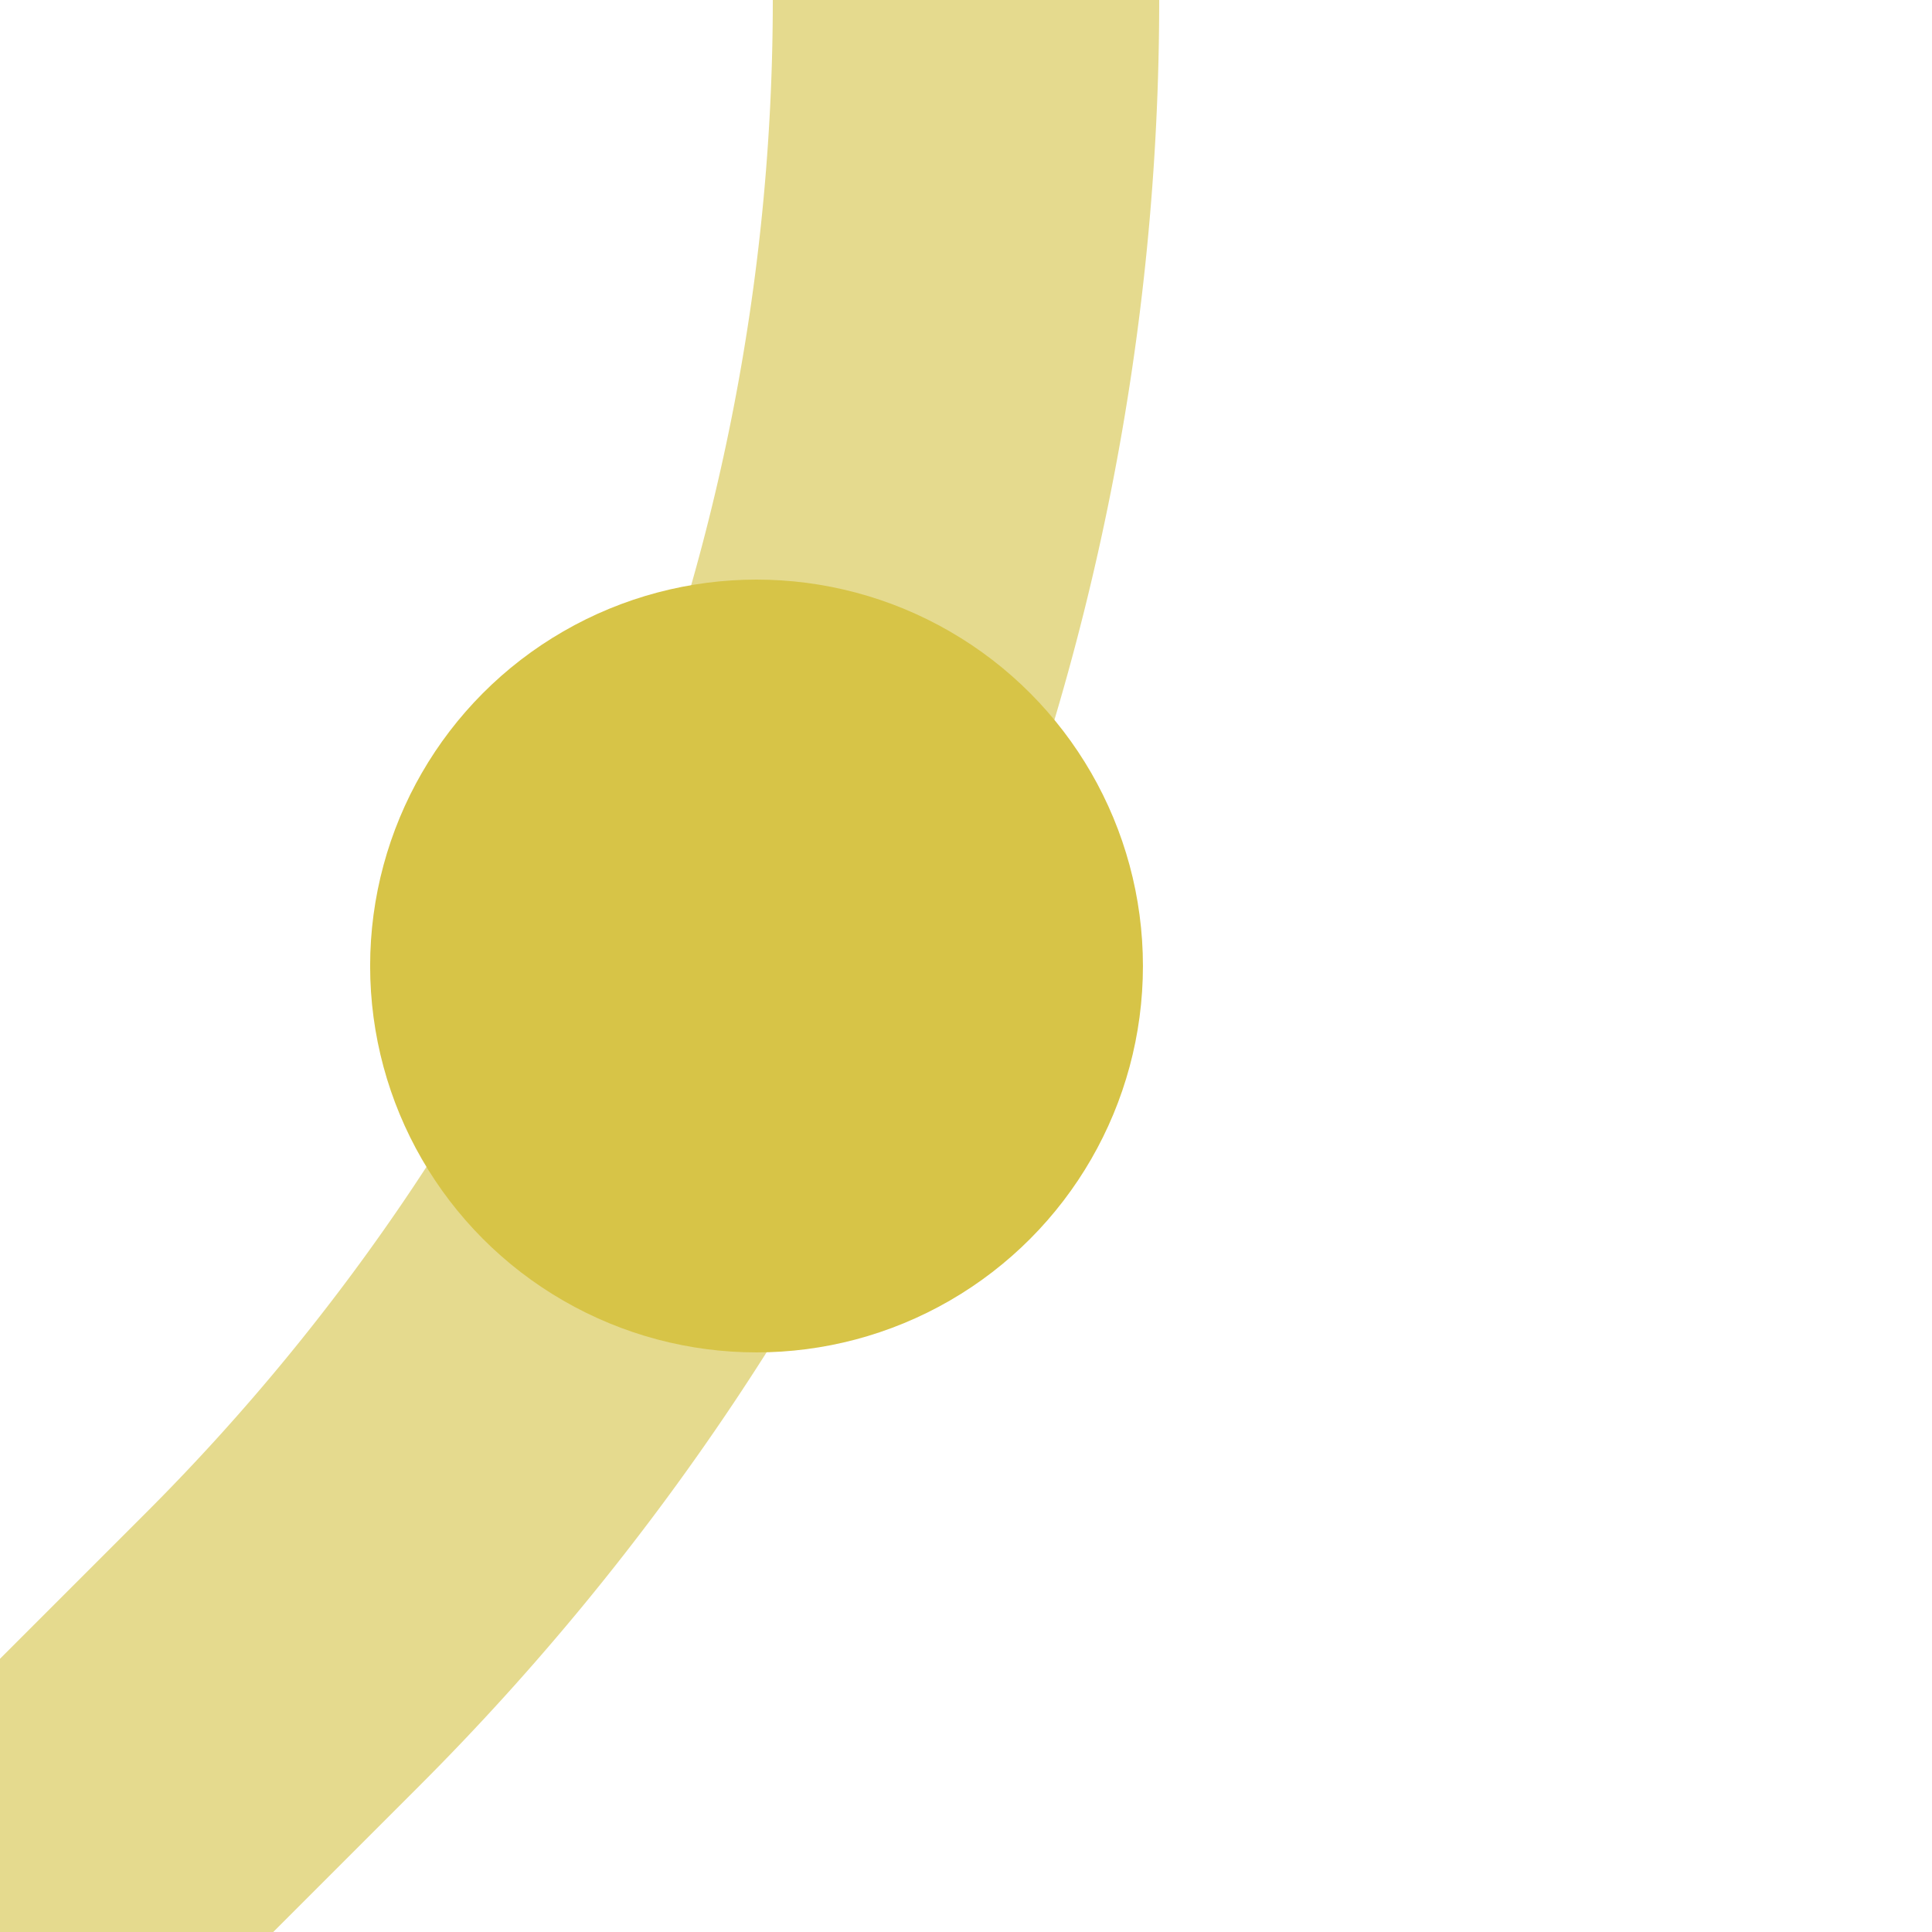
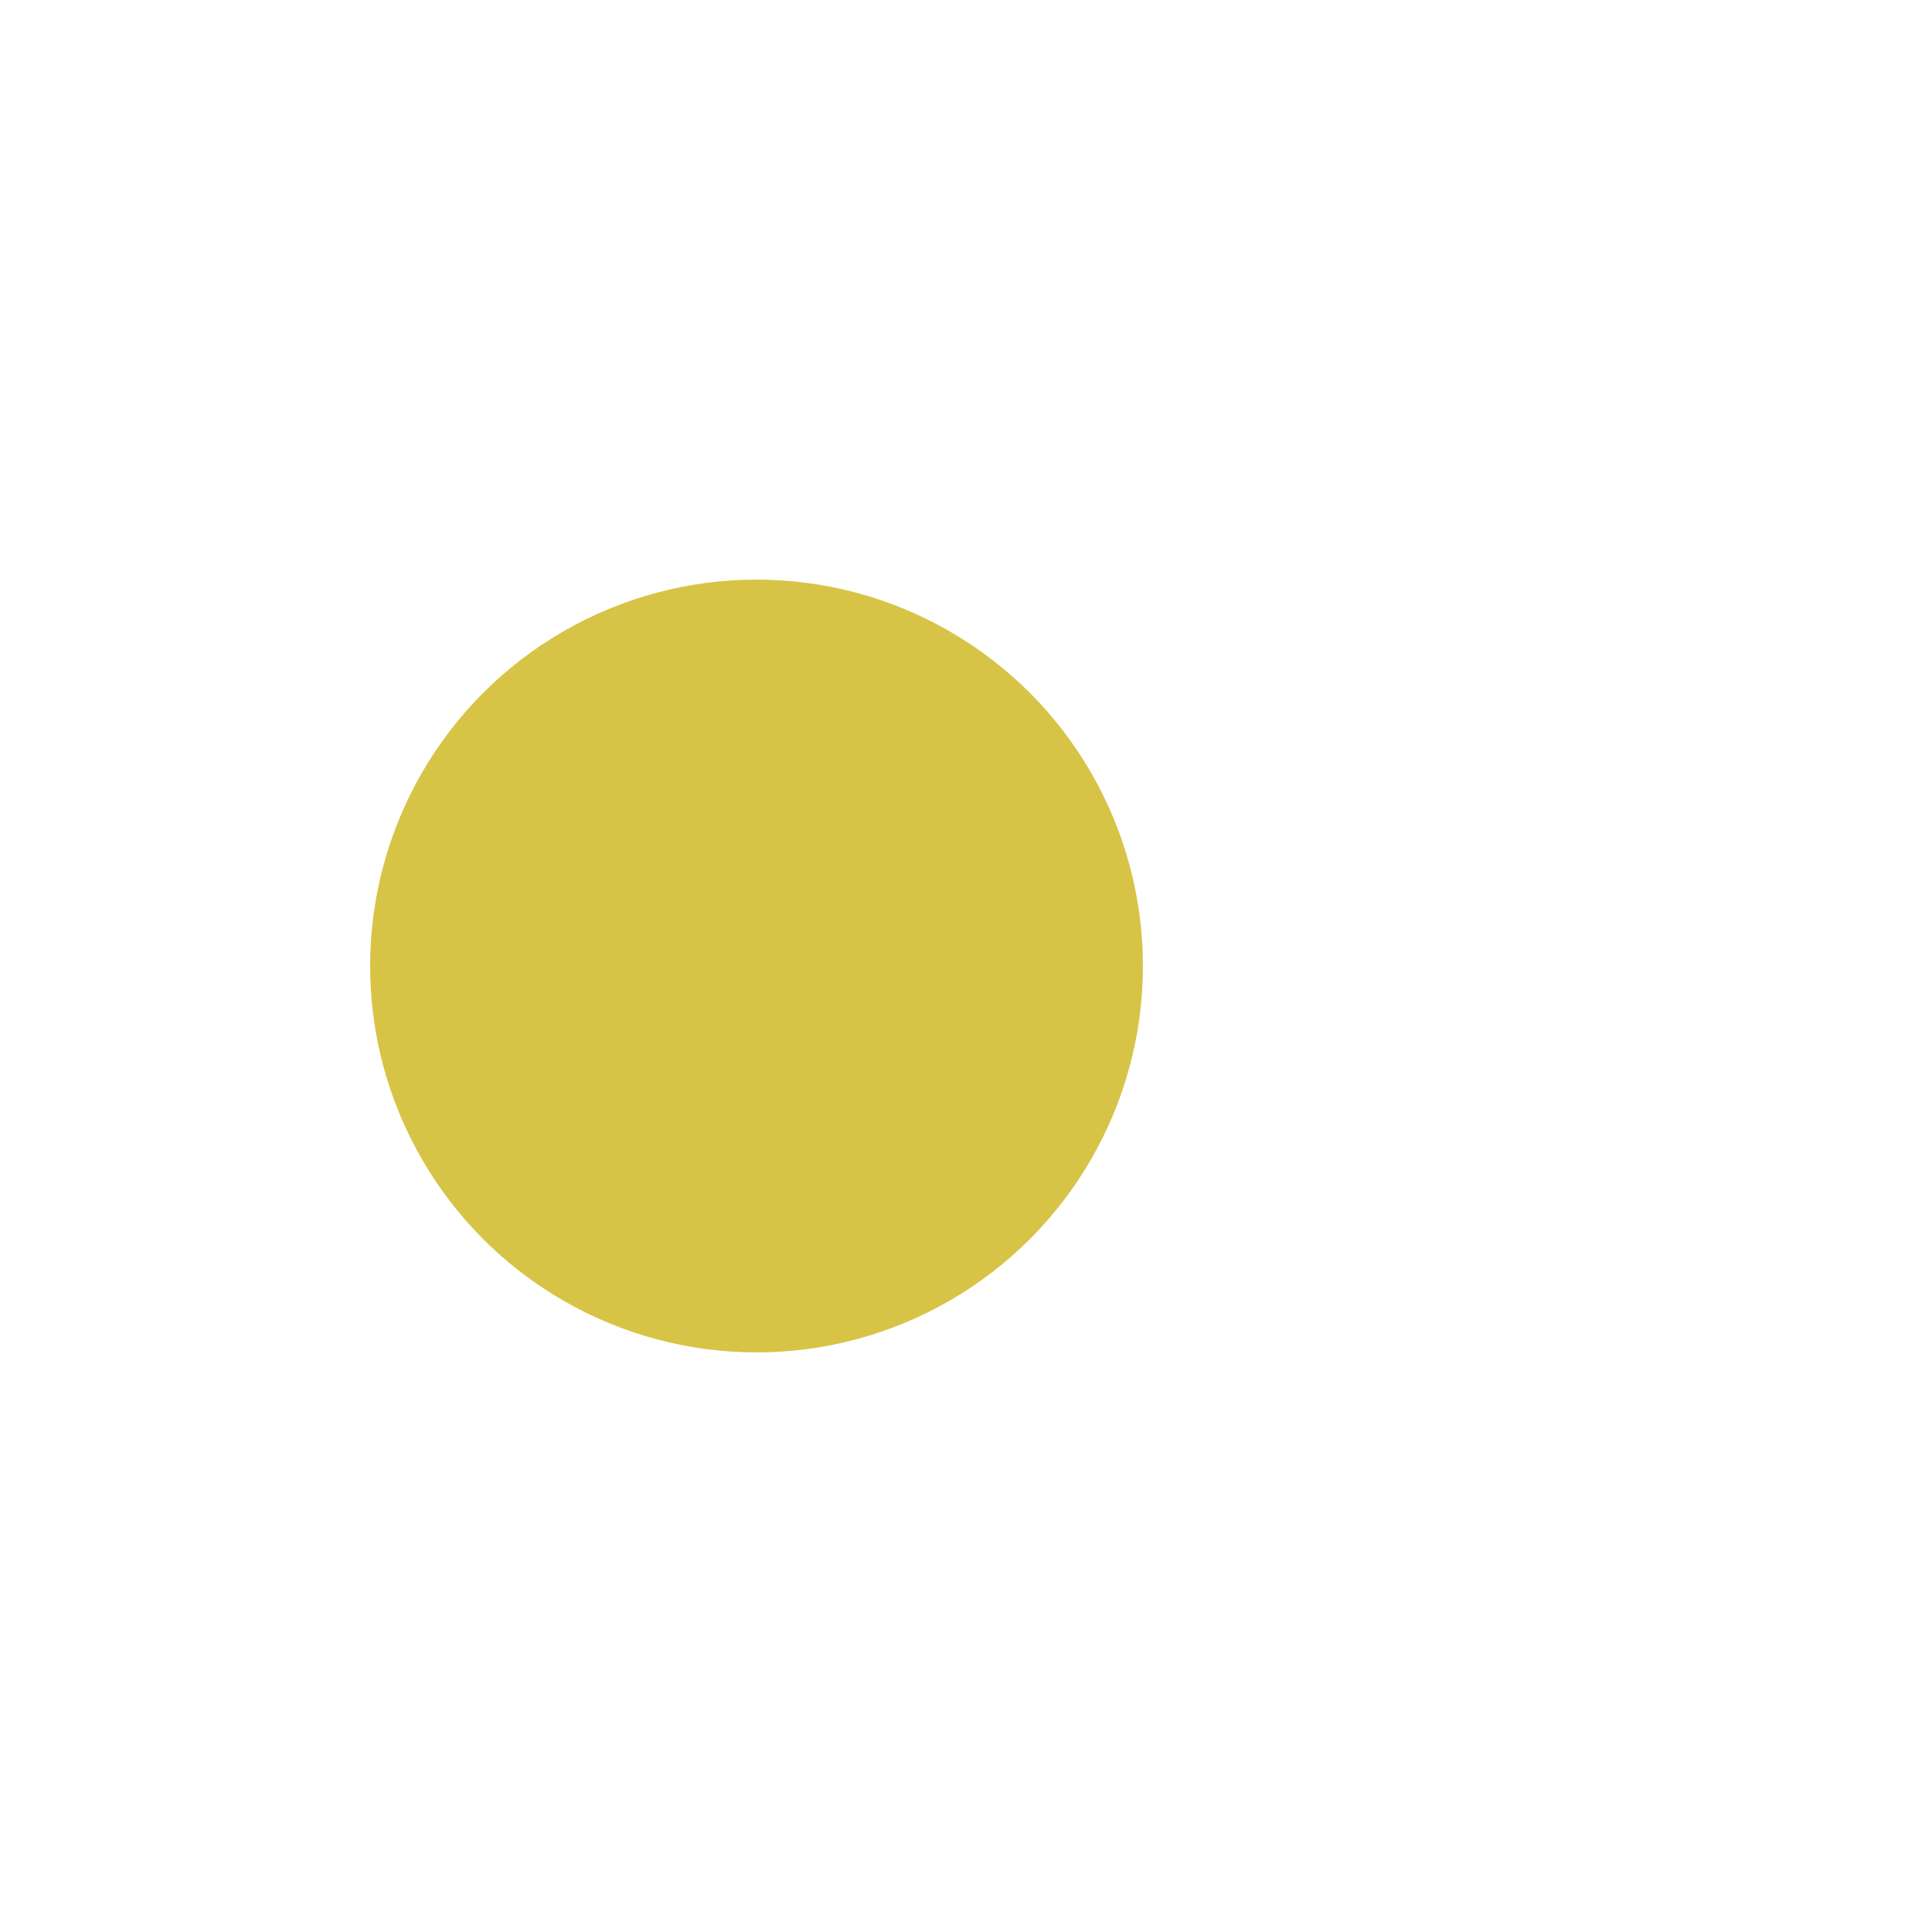
<svg xmlns="http://www.w3.org/2000/svg" width="500" height="500">
  <title>xHST3 golden</title>
-   <path stroke="#E5DA8E" d="M 0,500 73.22,426.78 A 603.55,603.55 0 0 0 250,0" stroke-width="100" fill="none" />
  <circle fill="#D7C447" cx="195.79" cy="250" r="100" />
</svg>